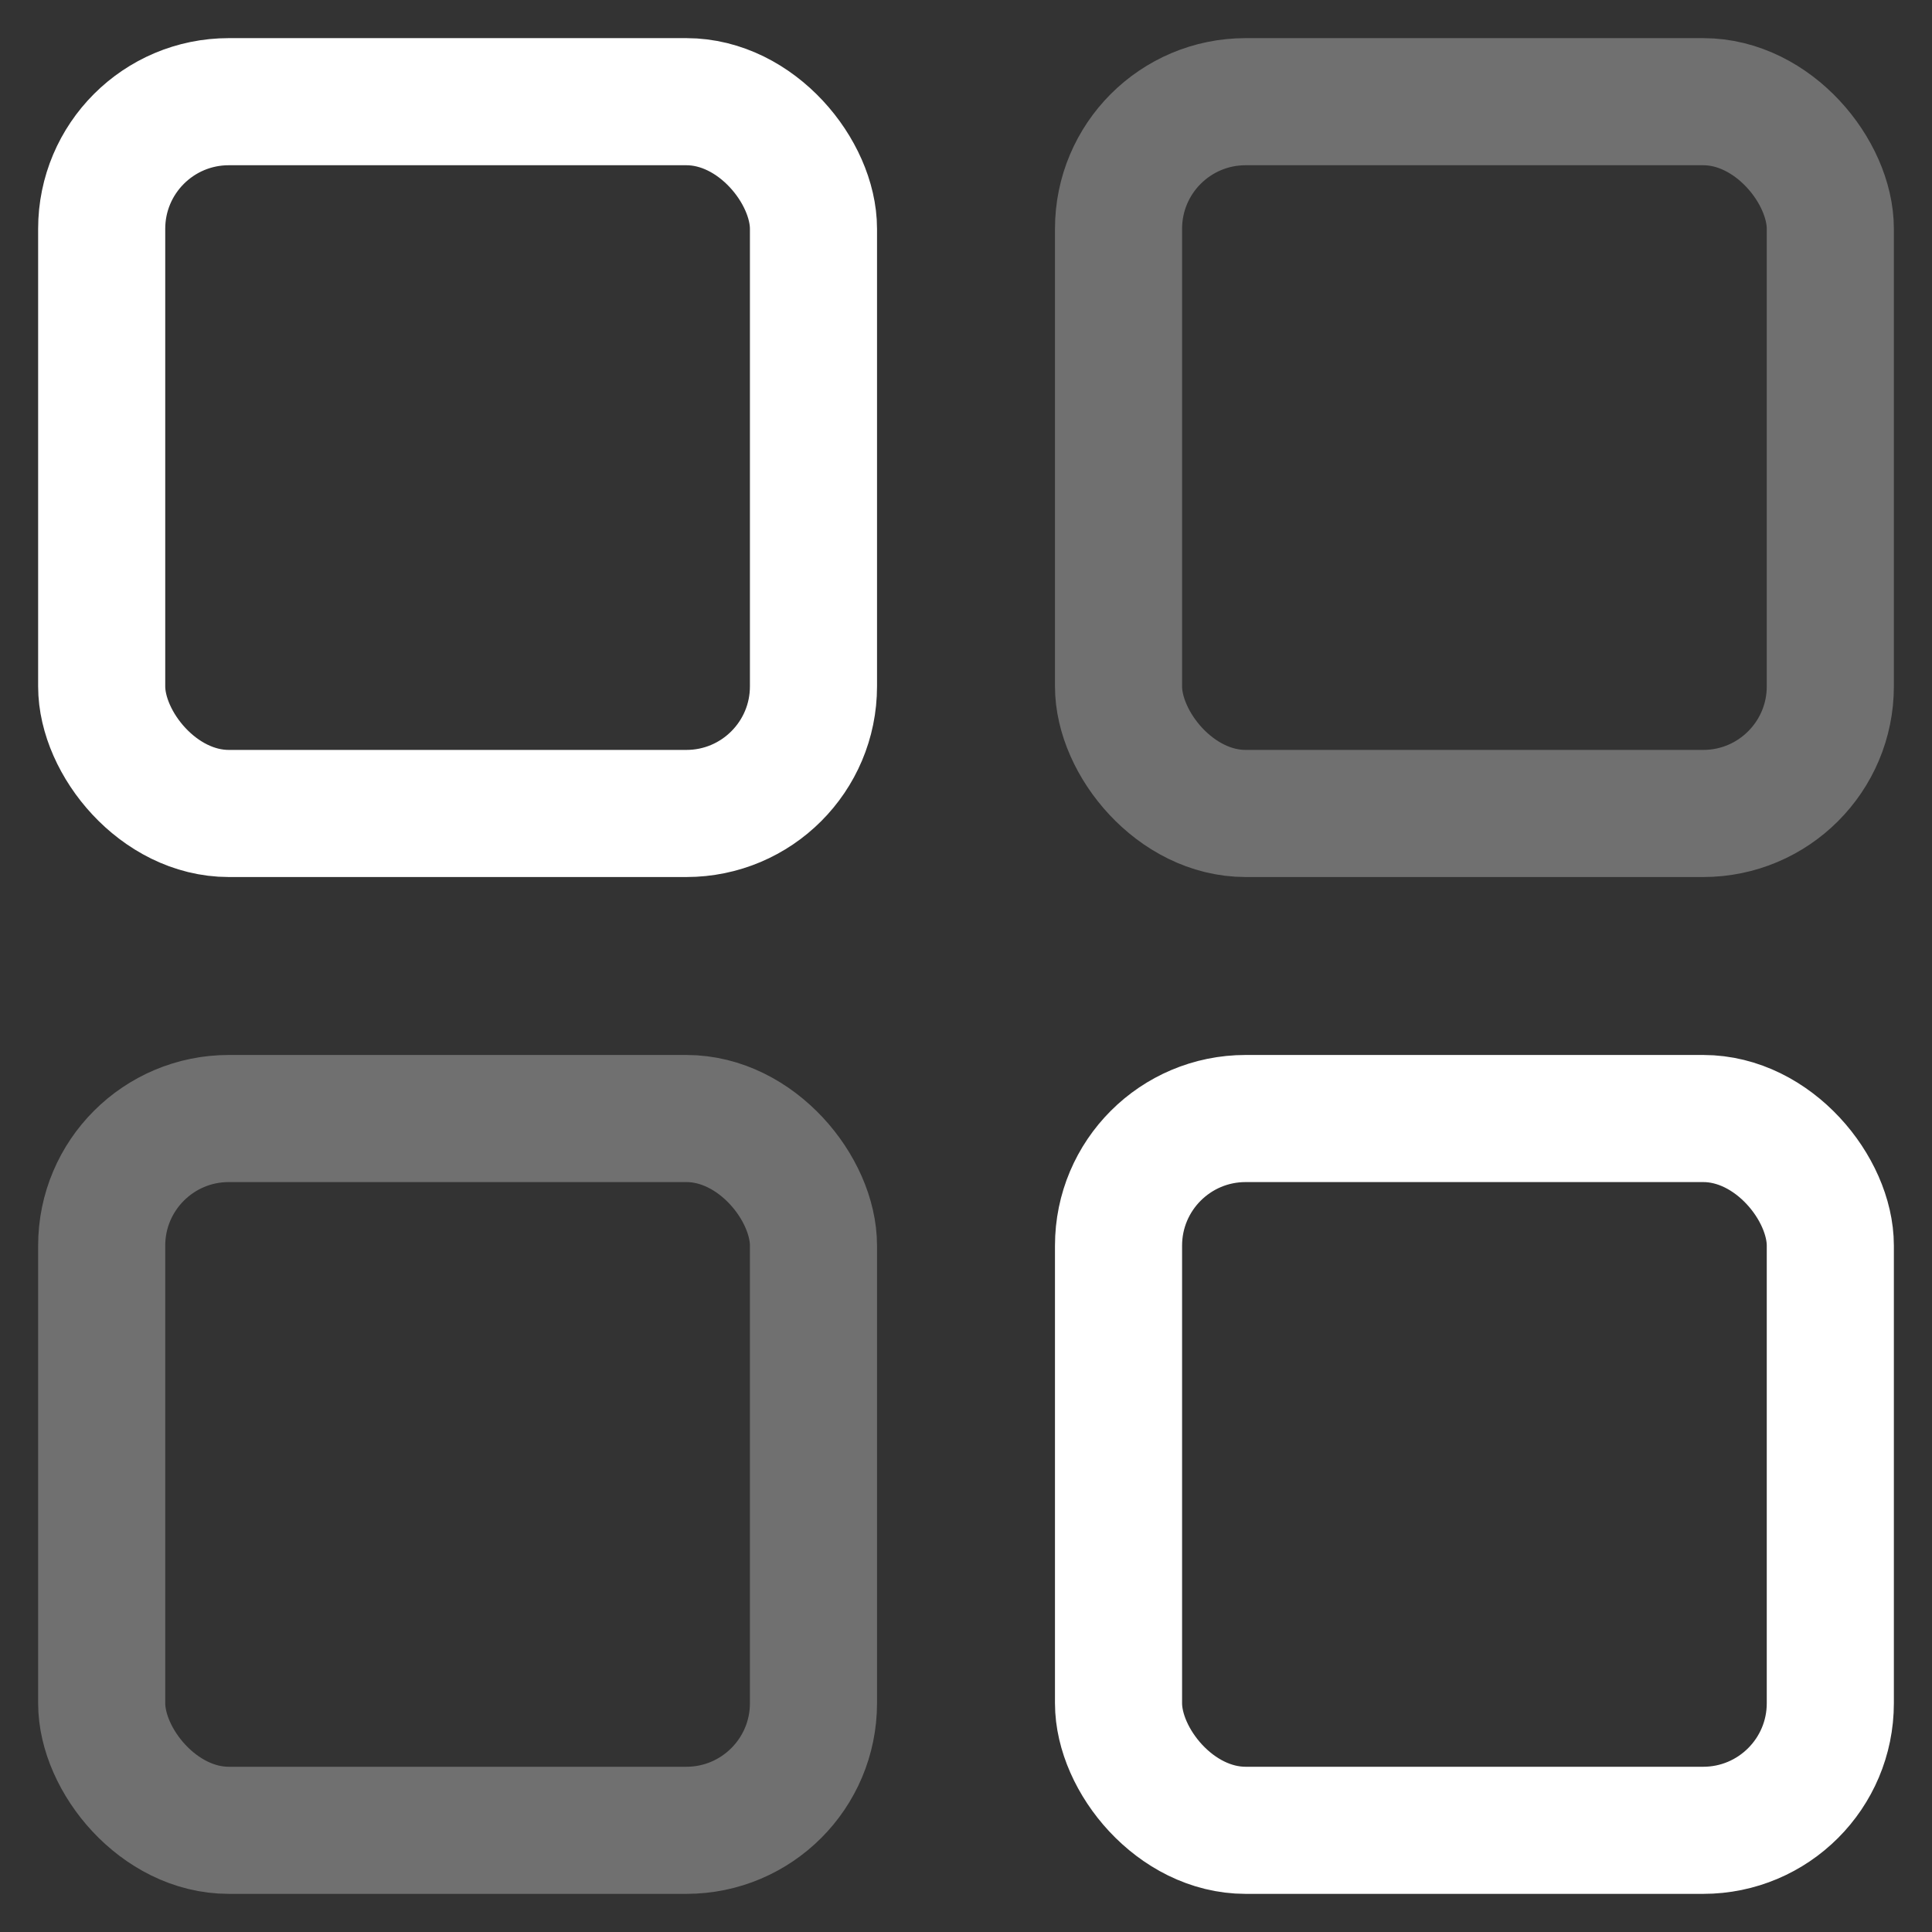
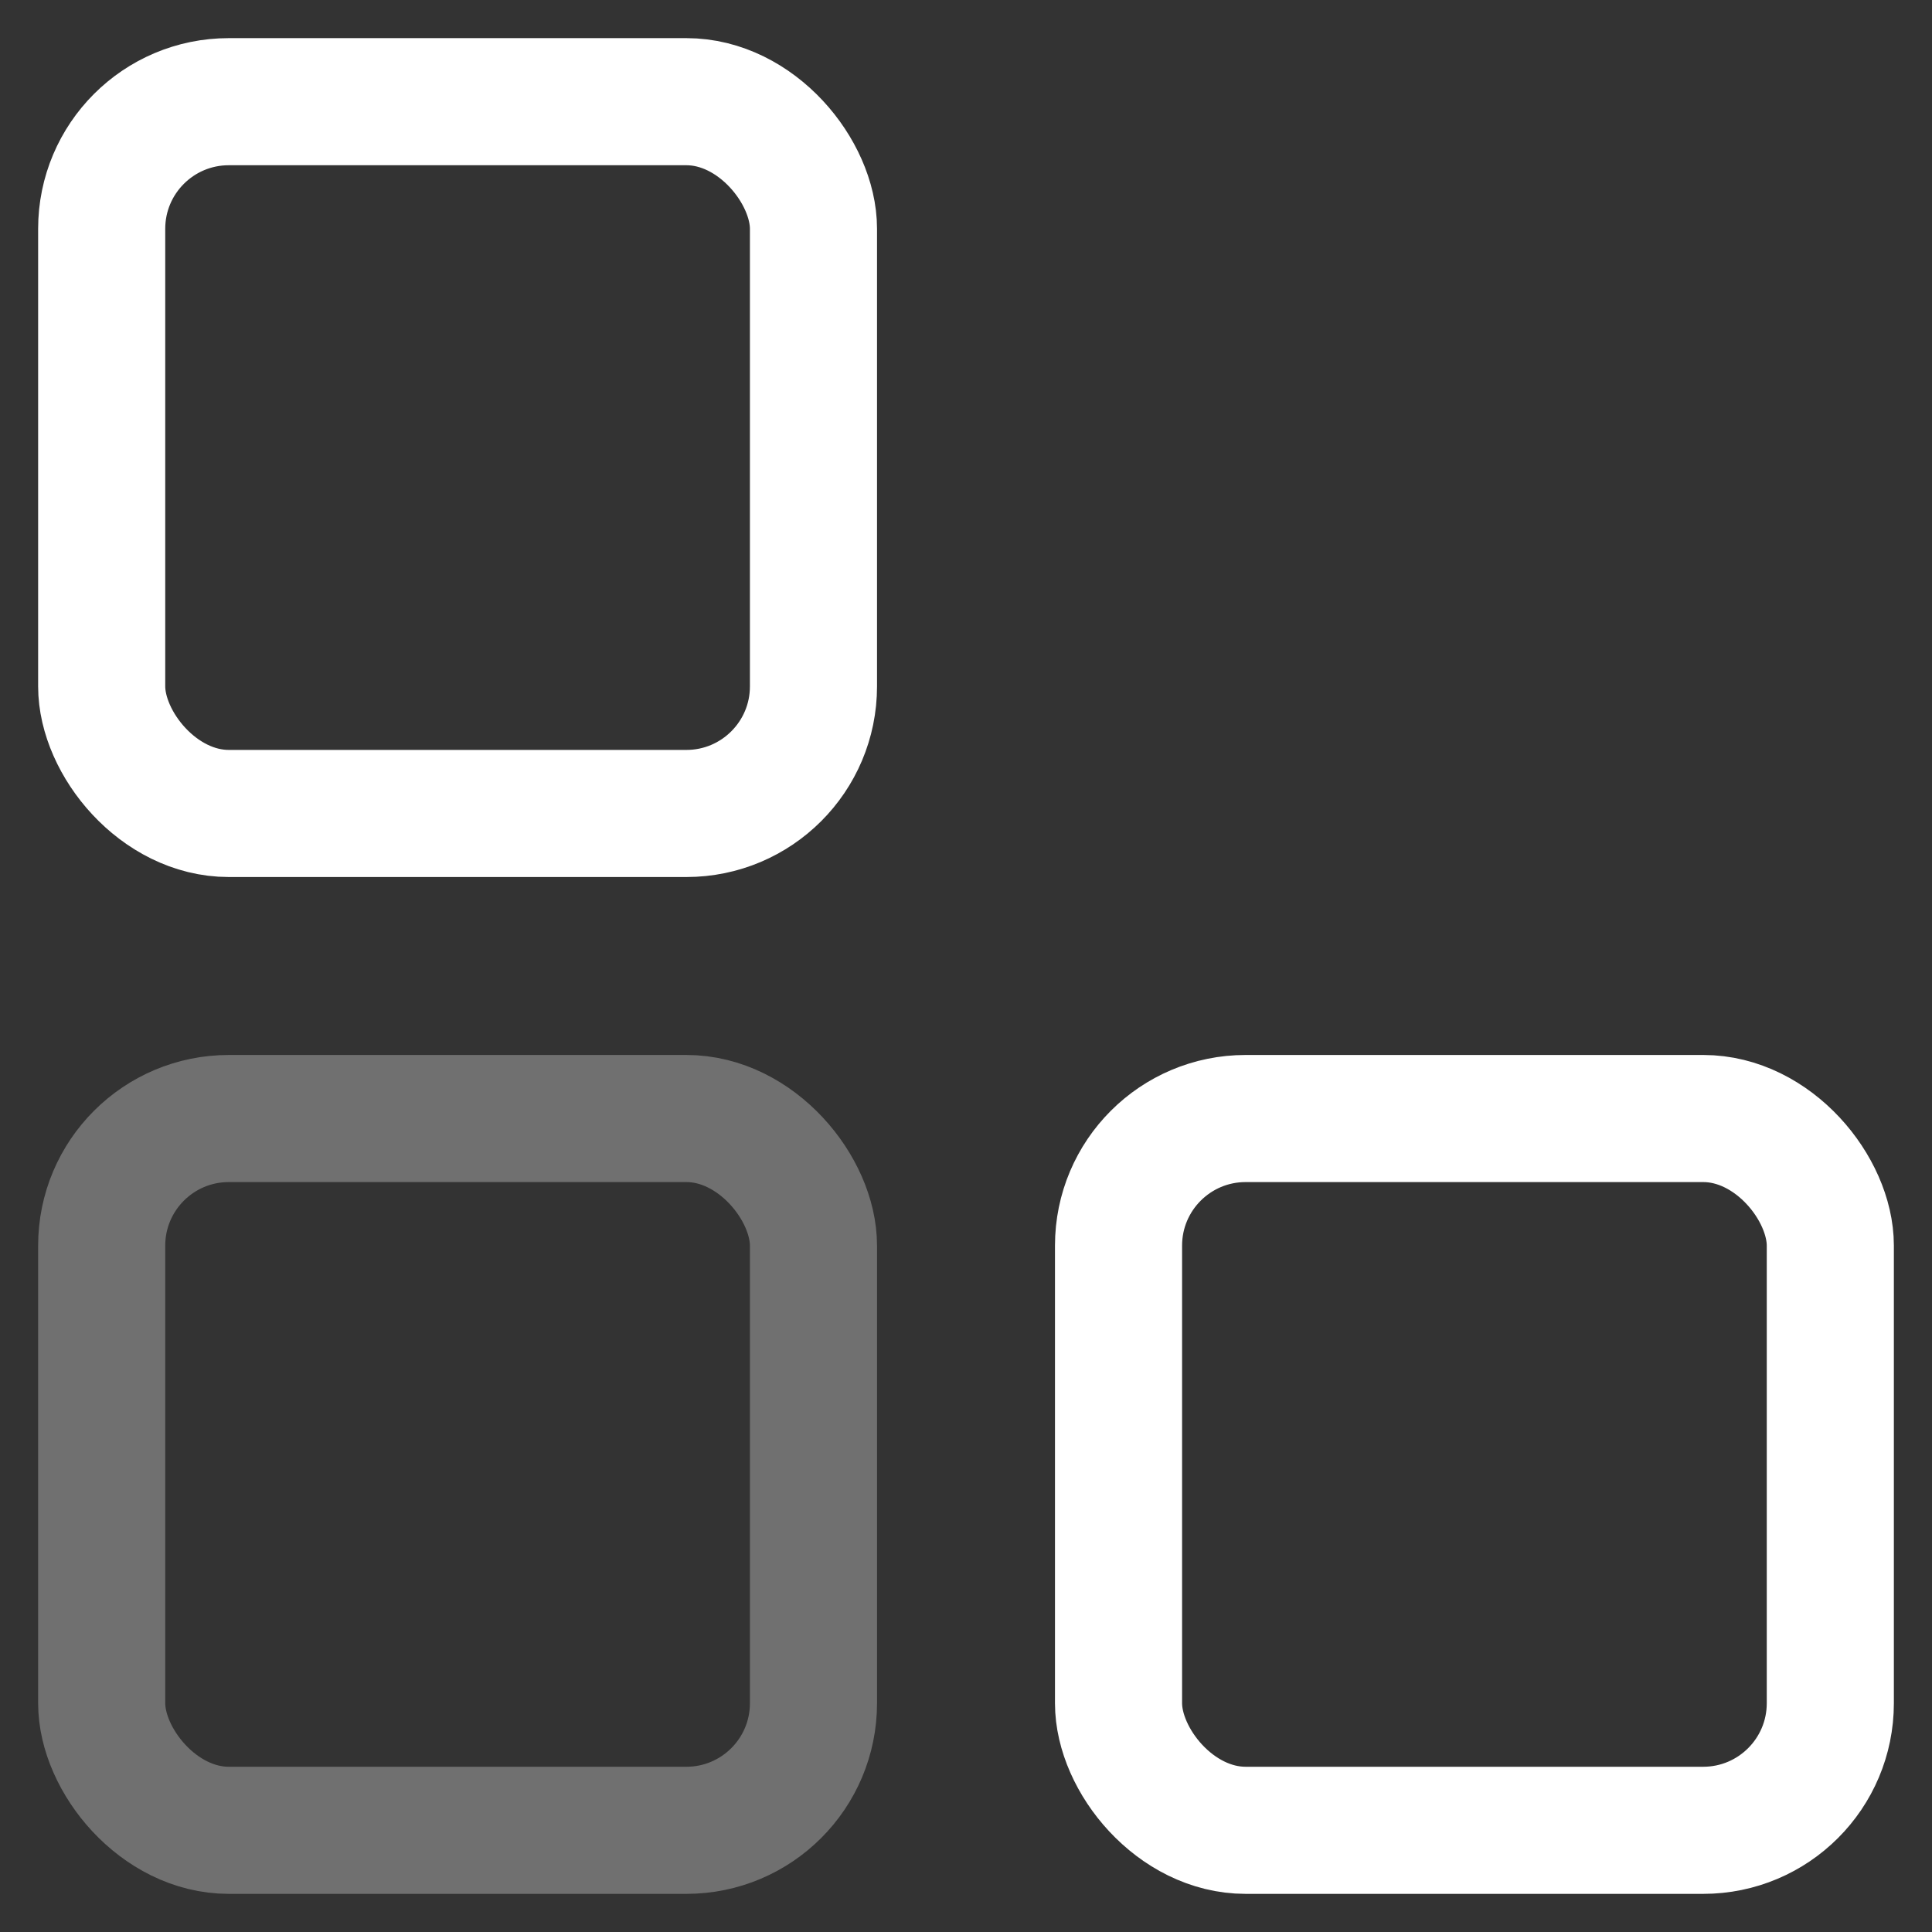
<svg xmlns="http://www.w3.org/2000/svg" width="38" height="38" viewBox="0 0 38 38" fill="none">
  <rect x="0" y="0" width="38" height="38" fill="#333333" stroke="none" />
  <rect x="2" y="2" width="14" height="14" rx="2.5" stroke="white" stroke-width="2.5" />
  <rect opacity="0.3" x="2" y="22" width="14" height="14" rx="2.5" stroke="white" stroke-width="2.5" />
-   <rect opacity="0.3" x="22" y="2" width="14" height="14" rx="2.5" stroke="white" stroke-width="2.5" />
  <rect x="22" y="22" width="14" height="14" rx="2.5" stroke="white" stroke-width="2.5" />
</svg>